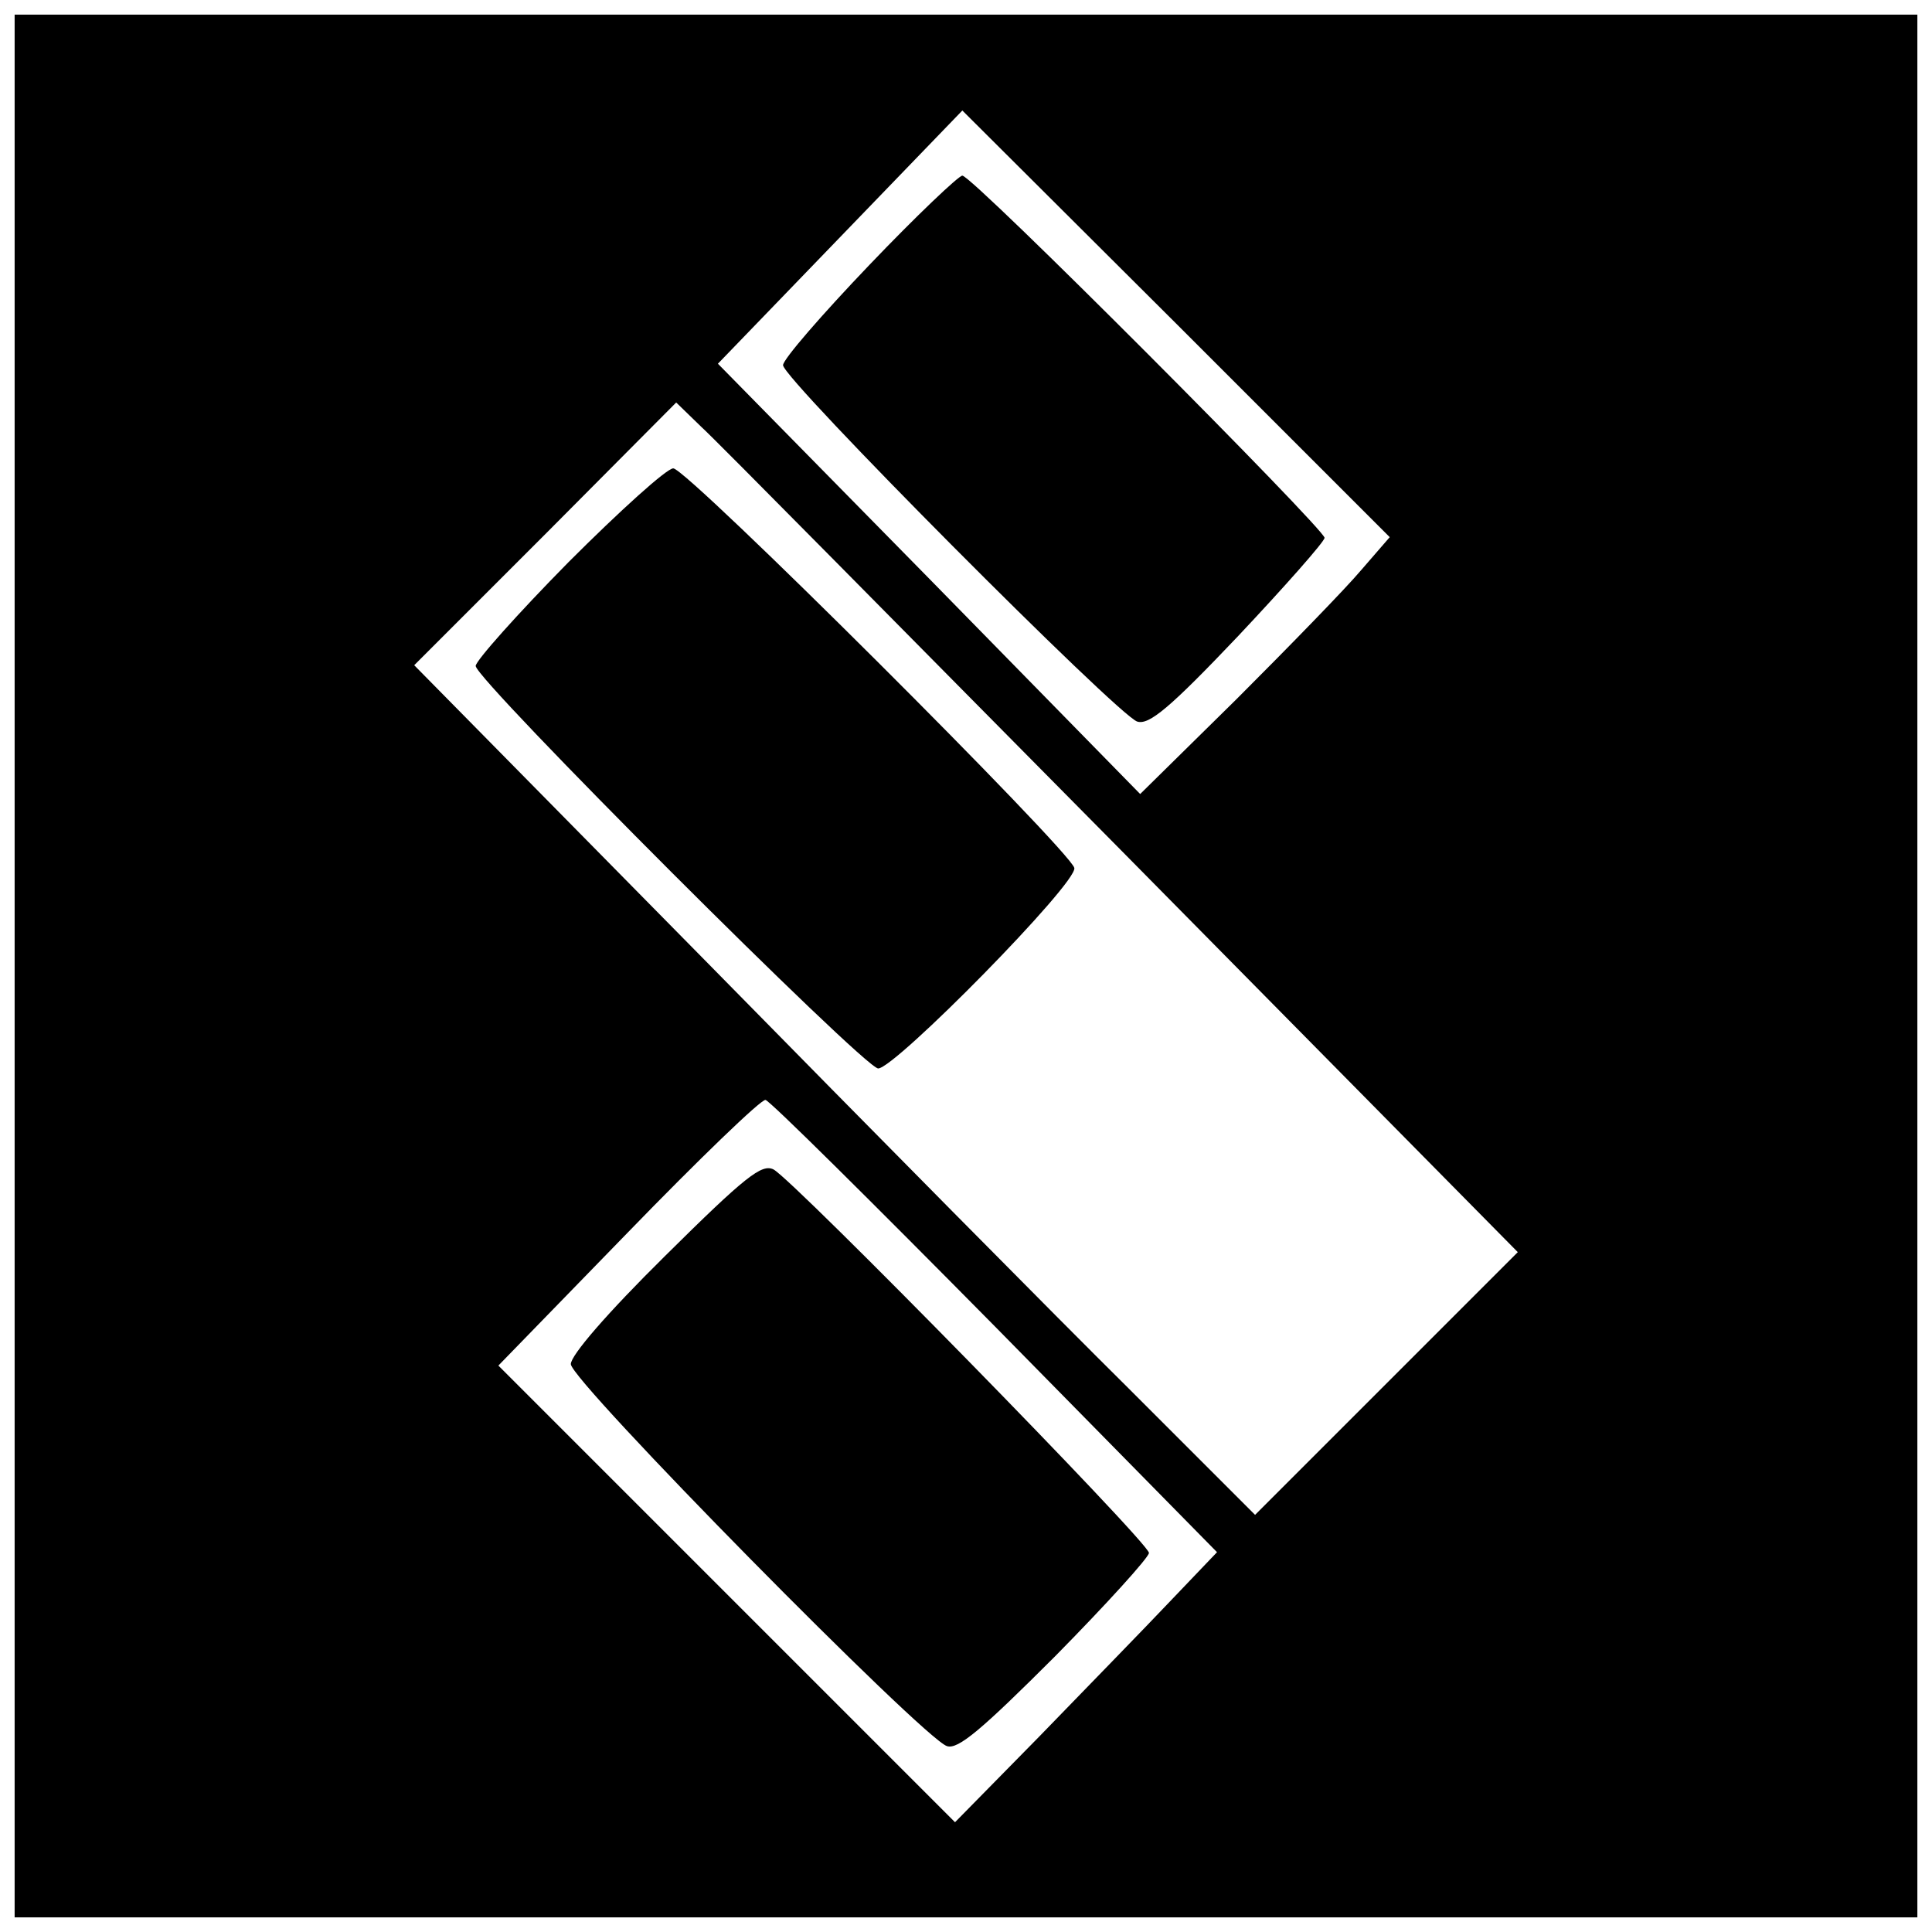
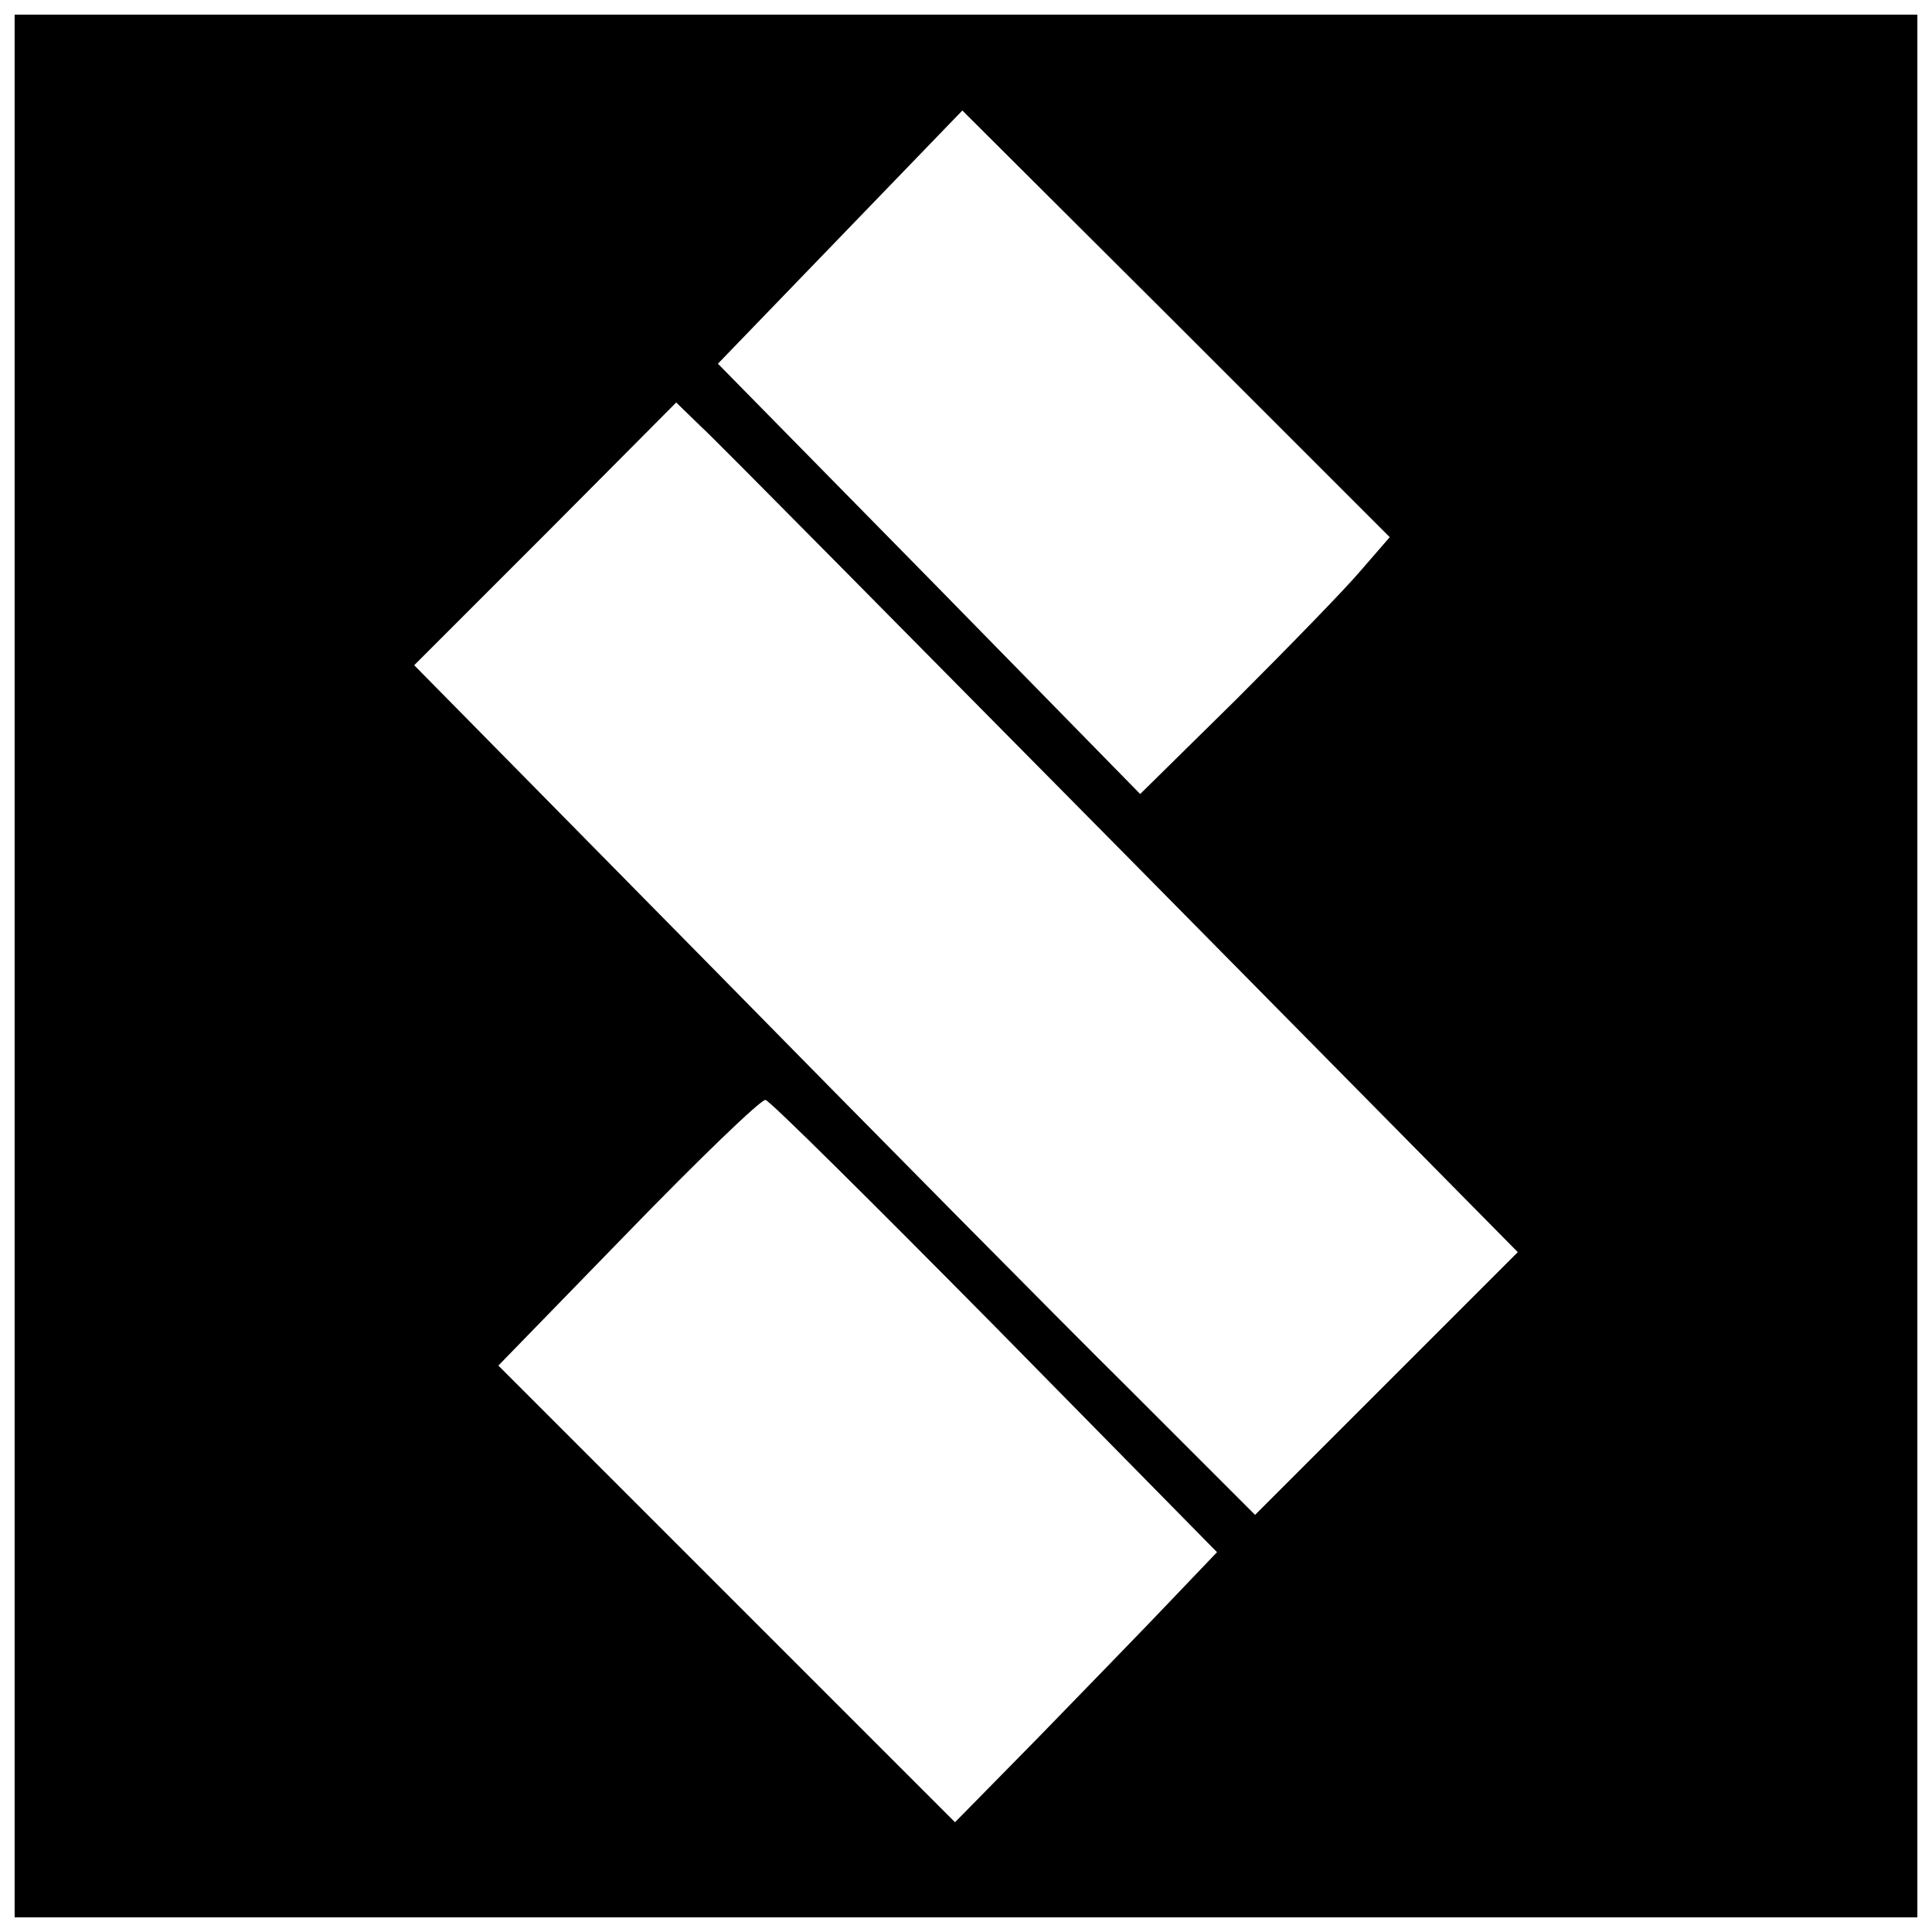
<svg xmlns="http://www.w3.org/2000/svg" version="1" width="352" height="352" viewBox="0 0 264 264">
  <path d="M2 132v130h260V2H2v130zm184-54.1c-2.1 2.5-9.8 10.4-17 17.6l-13.2 13L127 79.1 98.1 49.7l16.7-17.3 16.7-17.3 29.2 29.1 29.2 29.2-3.9 4.5zm-32.7 38.4l54.1 54.8-18 18-17.9 17.9-17.3-17.3c-9.5-9.4-35.4-35.6-57.4-58L56.6 90.9 74.5 73l17.9-18 3.4 3.3c1.9 1.7 27.7 27.9 57.5 58zm-17.3 65l30.3 30.8-6.4 6.7c-3.5 3.7-11.6 12-17.9 18.5L130.5 249l-31.2-31.2-31.2-31.2 17.7-18.2c9.7-10 18.2-18.2 18.8-18.1.6.1 14.7 14.1 31.4 31z" />
-   <path d="M118.8 36.2C112.3 43 107 49.1 107 49.9c0 1.9 45.8 47.9 48.4 48.7 1.6.5 4.4-1.8 13.8-11.7 6.4-6.8 11.7-12.8 11.8-13.4 0-1.2-48.1-49.5-49.5-49.5-.5 0-6.3 5.5-12.7 12.2zM77.7 76.8C70.7 83.9 65 90.3 65 91c0 1.9 53.1 55 55 55 2.3 0 27.3-25.4 26.8-27.4C146.3 116.3 93.9 64 92 64c-.9 0-7.3 5.8-14.3 12.8zM90.9 171.6c-8 7.9-12.9 13.6-12.9 14.8 0 2.3 48.2 51.2 51.4 52.2 1.5.5 4.7-2.2 14.8-12.3 7-7.1 12.8-13.5 12.8-14.1 0-1.4-48.5-50.9-51.3-52.4-1.6-.8-3.8.9-14.8 11.8z" />
</svg>